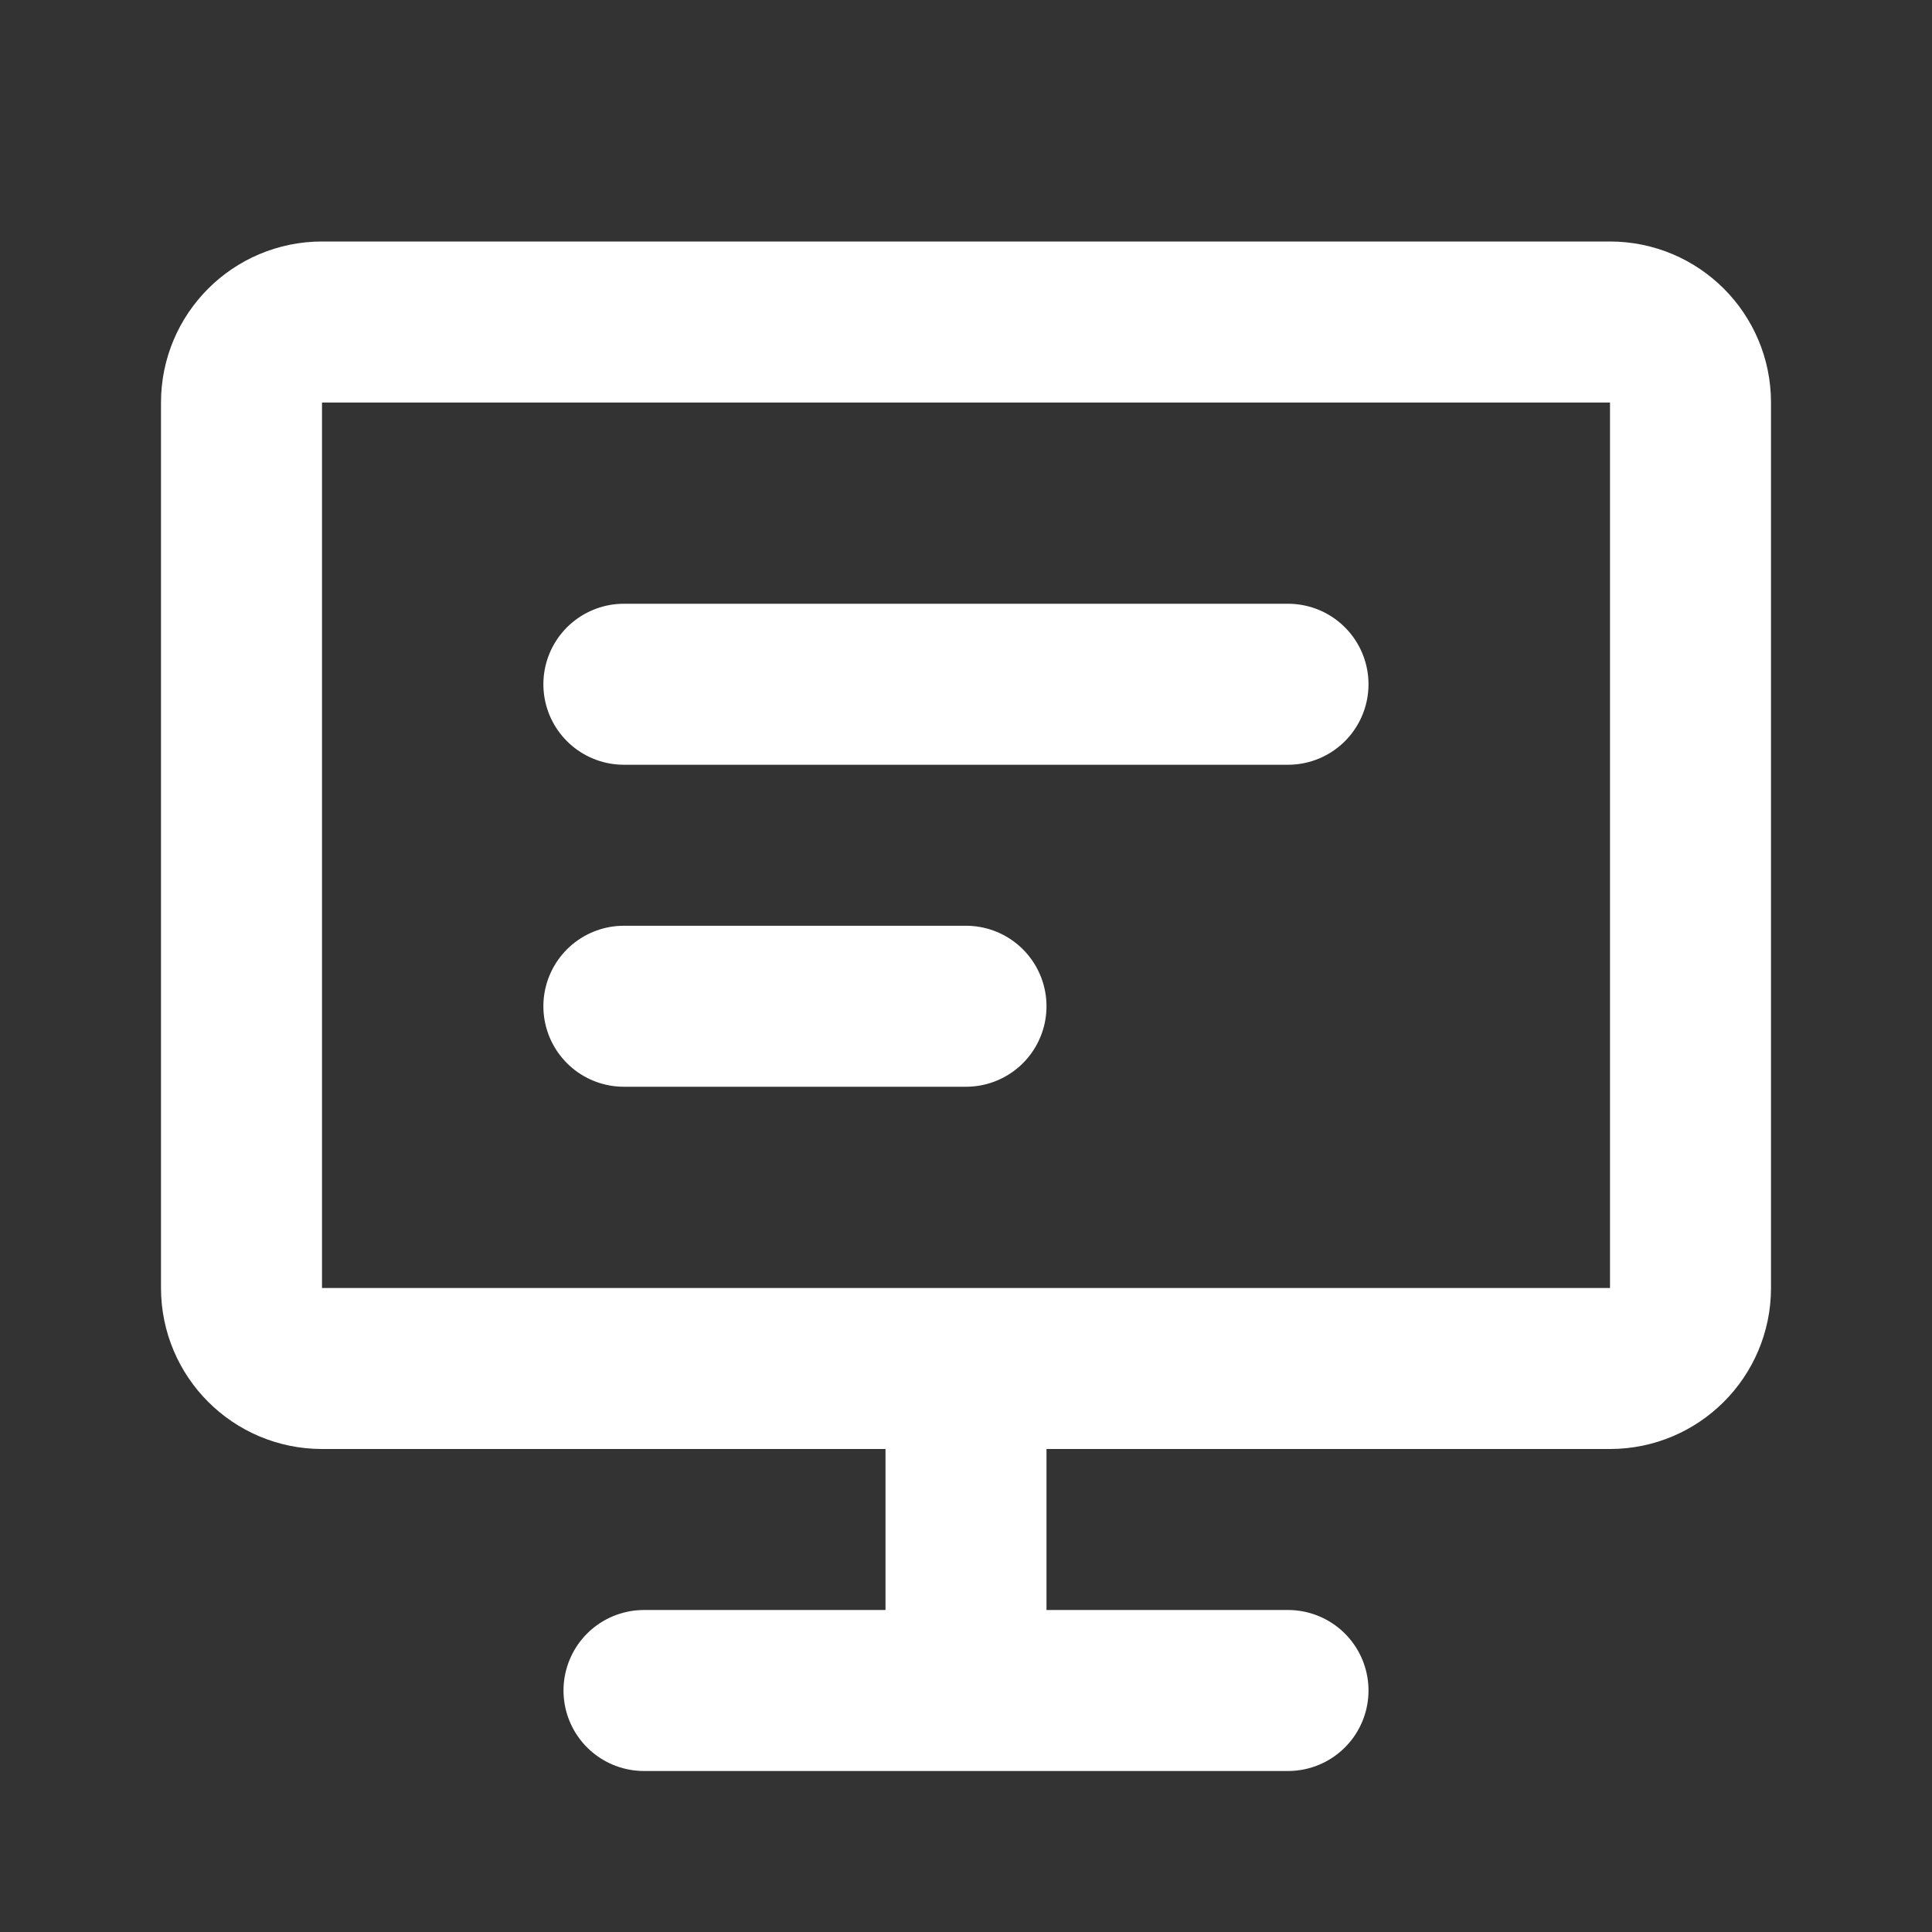
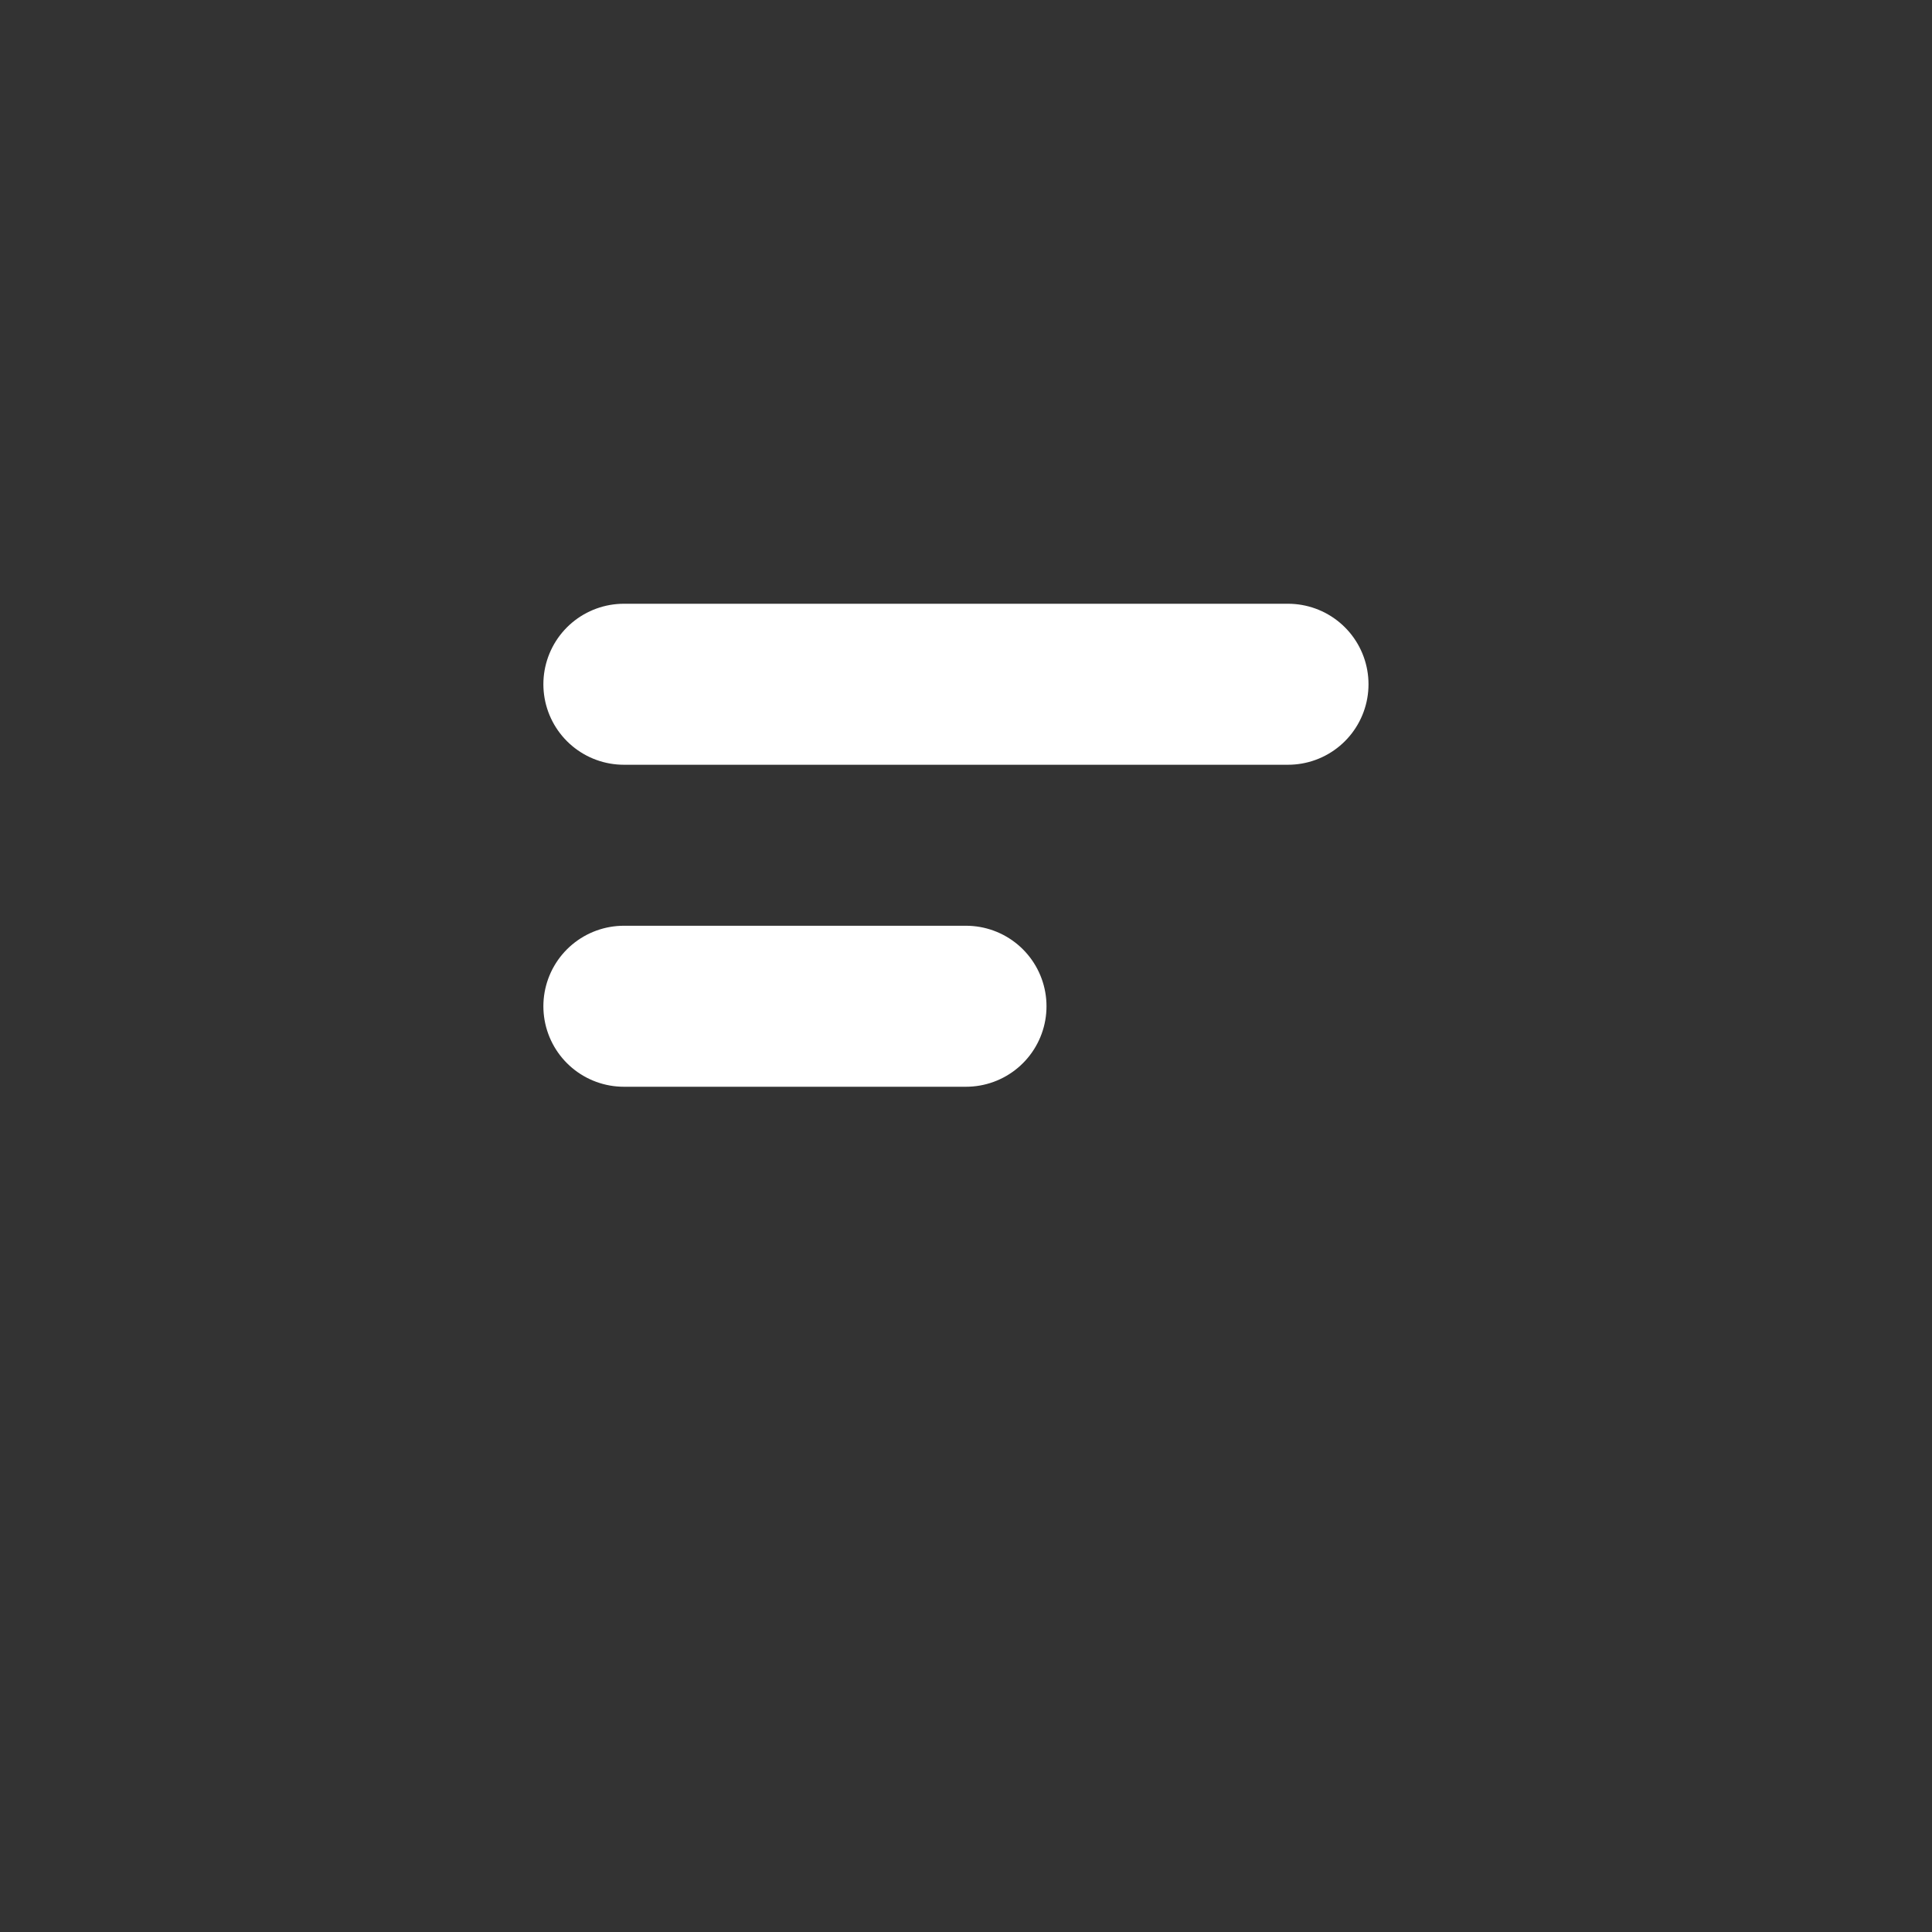
<svg xmlns="http://www.w3.org/2000/svg" class="a-icon__svg m-card__svg a-icon__svg--l" viewBox="0 0 24 24" version="1.1" width="30" height="30">
  <rect x="0" y="0" width="24" height="24" fill="#333333" stroke="none" />
  <g id="division-/-office" stroke="none" stroke-width="1" fill="none" fill-rule="evenodd" stroke-linecap="round" stroke-linejoin="round">
    <path d="M7.75,12.5 L12,12.5 M7.75,8.5 L16,8.5" id="Highlight-Stroke-Width" vector-effect="non-scaling-stroke" stroke-width="2" stroke="#fff" />
-     <path d="M4,4 L20,4 C20.552,4 21,4.448 21,5 L21,16 C21,16.552 20.552,17 20,17 L4,17 C3.448,17 3,16.552 3,16 L3,5 C3,4.448 3.448,4 4,4 Z M12,17 L12,21 M8,21 L16,21" id="Body-Strokewidth" vector-effect="non-scaling-stroke" stroke-width="2" stroke="#fff" />
  </g>
</svg>